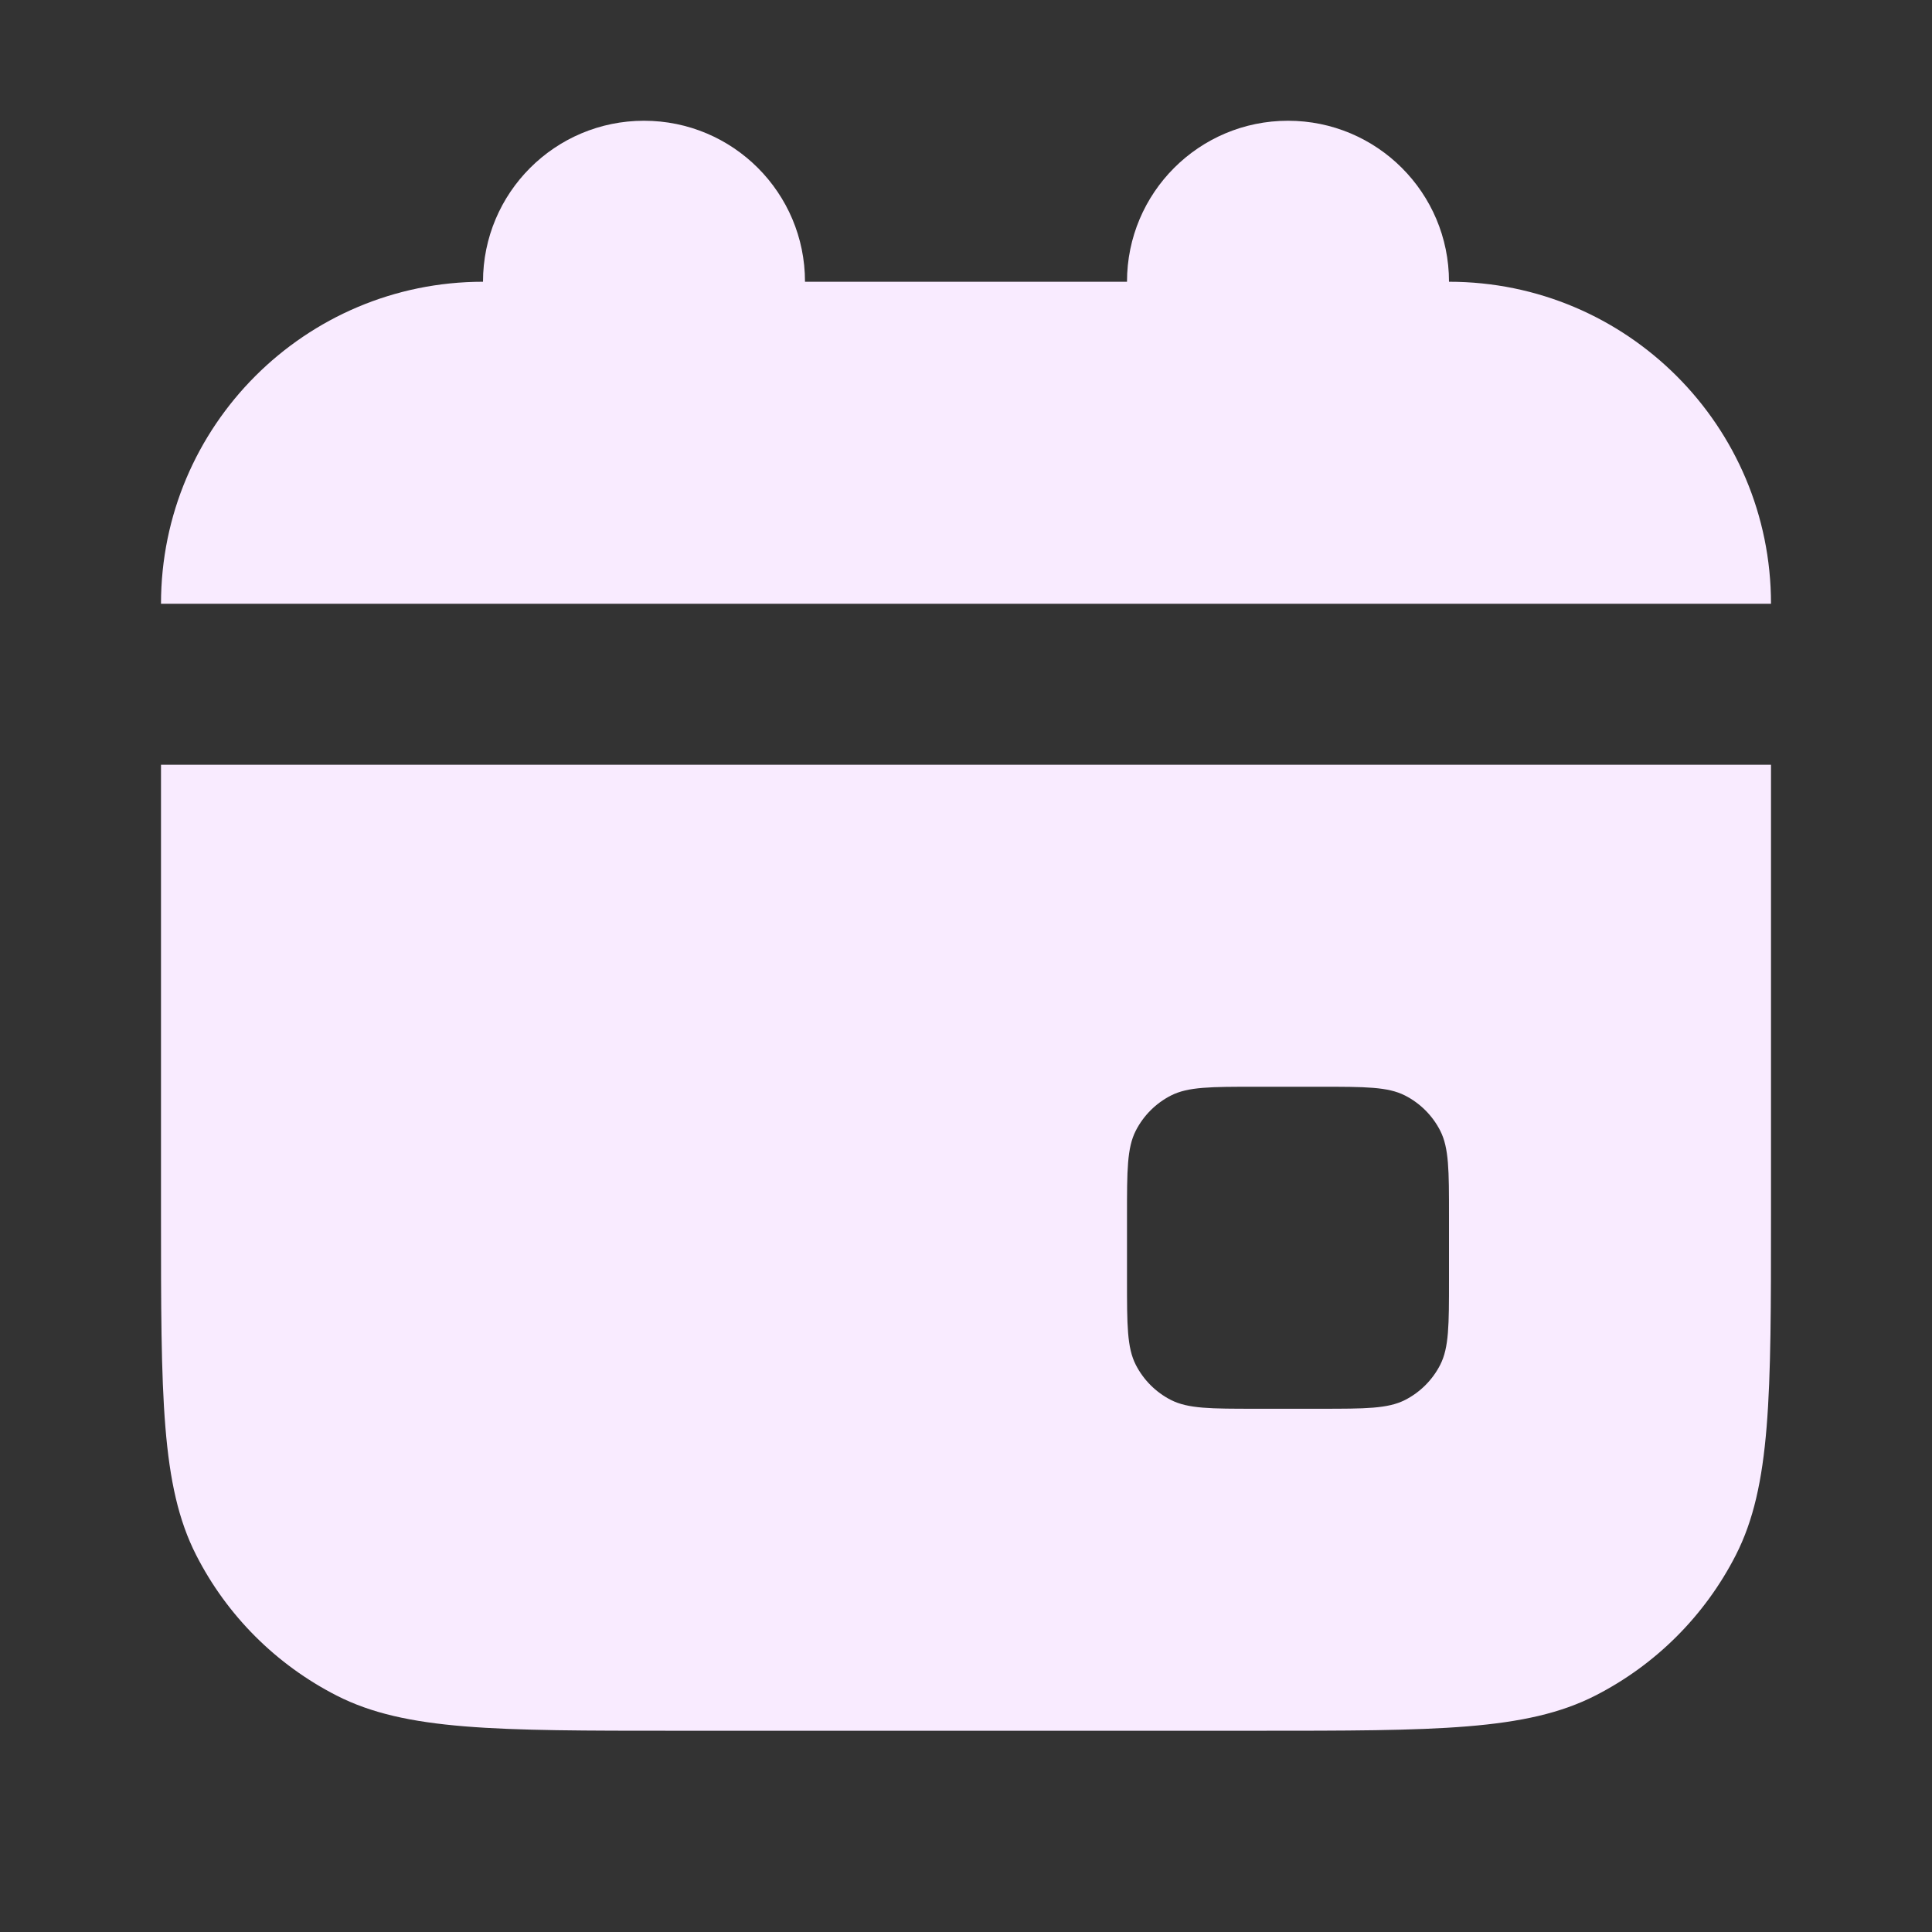
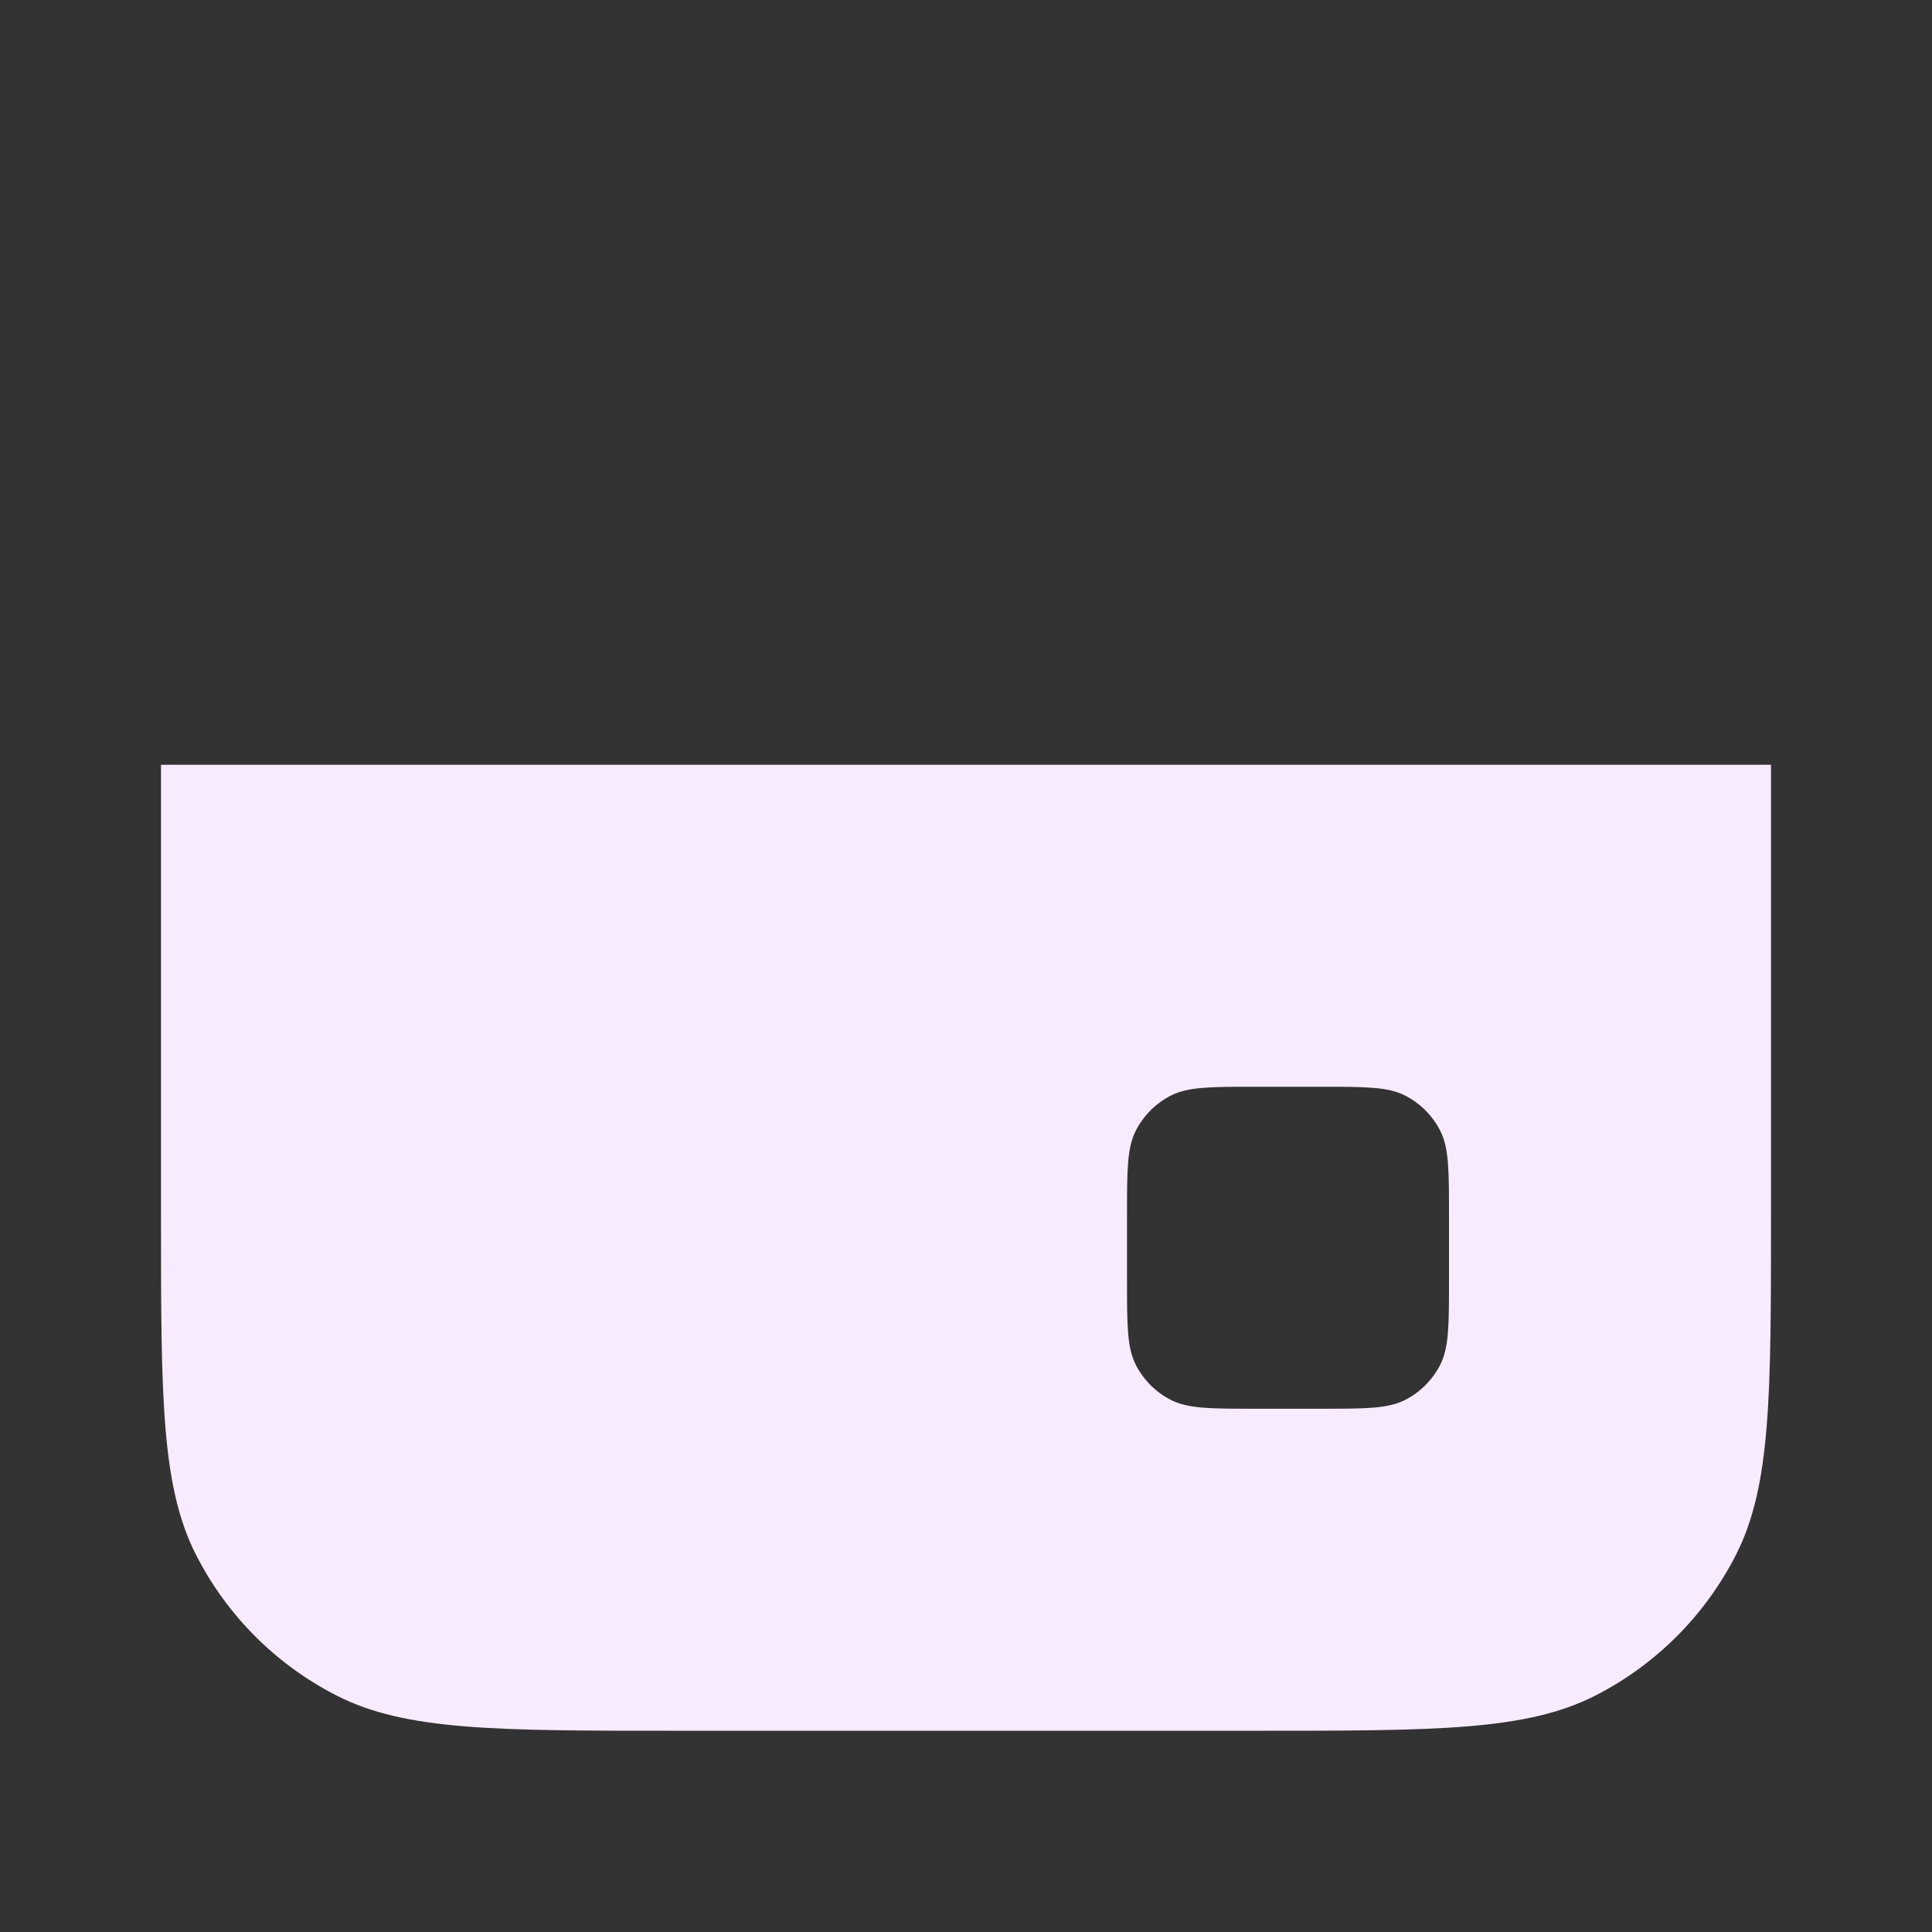
<svg xmlns="http://www.w3.org/2000/svg" width="24" height="24" viewBox="0 0 24 24" fill="none">
  <rect x="0" y="0" width="24" height="24" fill="#333333" stroke="none" />
-   <path d="M10 3.5C10 2.395 9.105 1.5 8 1.5C6.895 1.5 6 2.395 6 3.5C3.791 3.5 2 5.291 2 7.5H22C22 5.291 20.209 3.5 18 3.5C18 2.395 17.105 1.5 16 1.5C14.895 1.5 14 2.395 14 3.5H10Z" fill="#F9EBFF" />
  <path fill-rule="evenodd" clip-rule="evenodd" d="M2 9.5H22V15.1C22 17.34 22 18.46 21.564 19.316C21.18 20.069 20.569 20.68 19.816 21.064C18.96 21.5 17.84 21.5 15.6 21.5H8.4C6.16 21.5 5.04 21.5 4.184 21.064C3.431 20.68 2.819 20.069 2.436 19.316C2 18.46 2 17.34 2 15.1V9.5ZM14 15.1C14 14.54 14 14.26 14.109 14.046C14.205 13.858 14.358 13.705 14.546 13.609C14.76 13.5 15.04 13.5 15.6 13.5H16.4C16.96 13.5 17.24 13.5 17.454 13.609C17.642 13.705 17.795 13.858 17.891 14.046C18 14.26 18 14.54 18 15.1V15.9C18 16.46 18 16.74 17.891 16.954C17.795 17.142 17.642 17.295 17.454 17.391C17.24 17.5 16.96 17.5 16.4 17.5H15.6C15.04 17.5 14.76 17.5 14.546 17.391C14.358 17.295 14.205 17.142 14.109 16.954C14 16.74 14 16.46 14 15.9V15.1Z" fill="#F9EBFF" />
</svg>